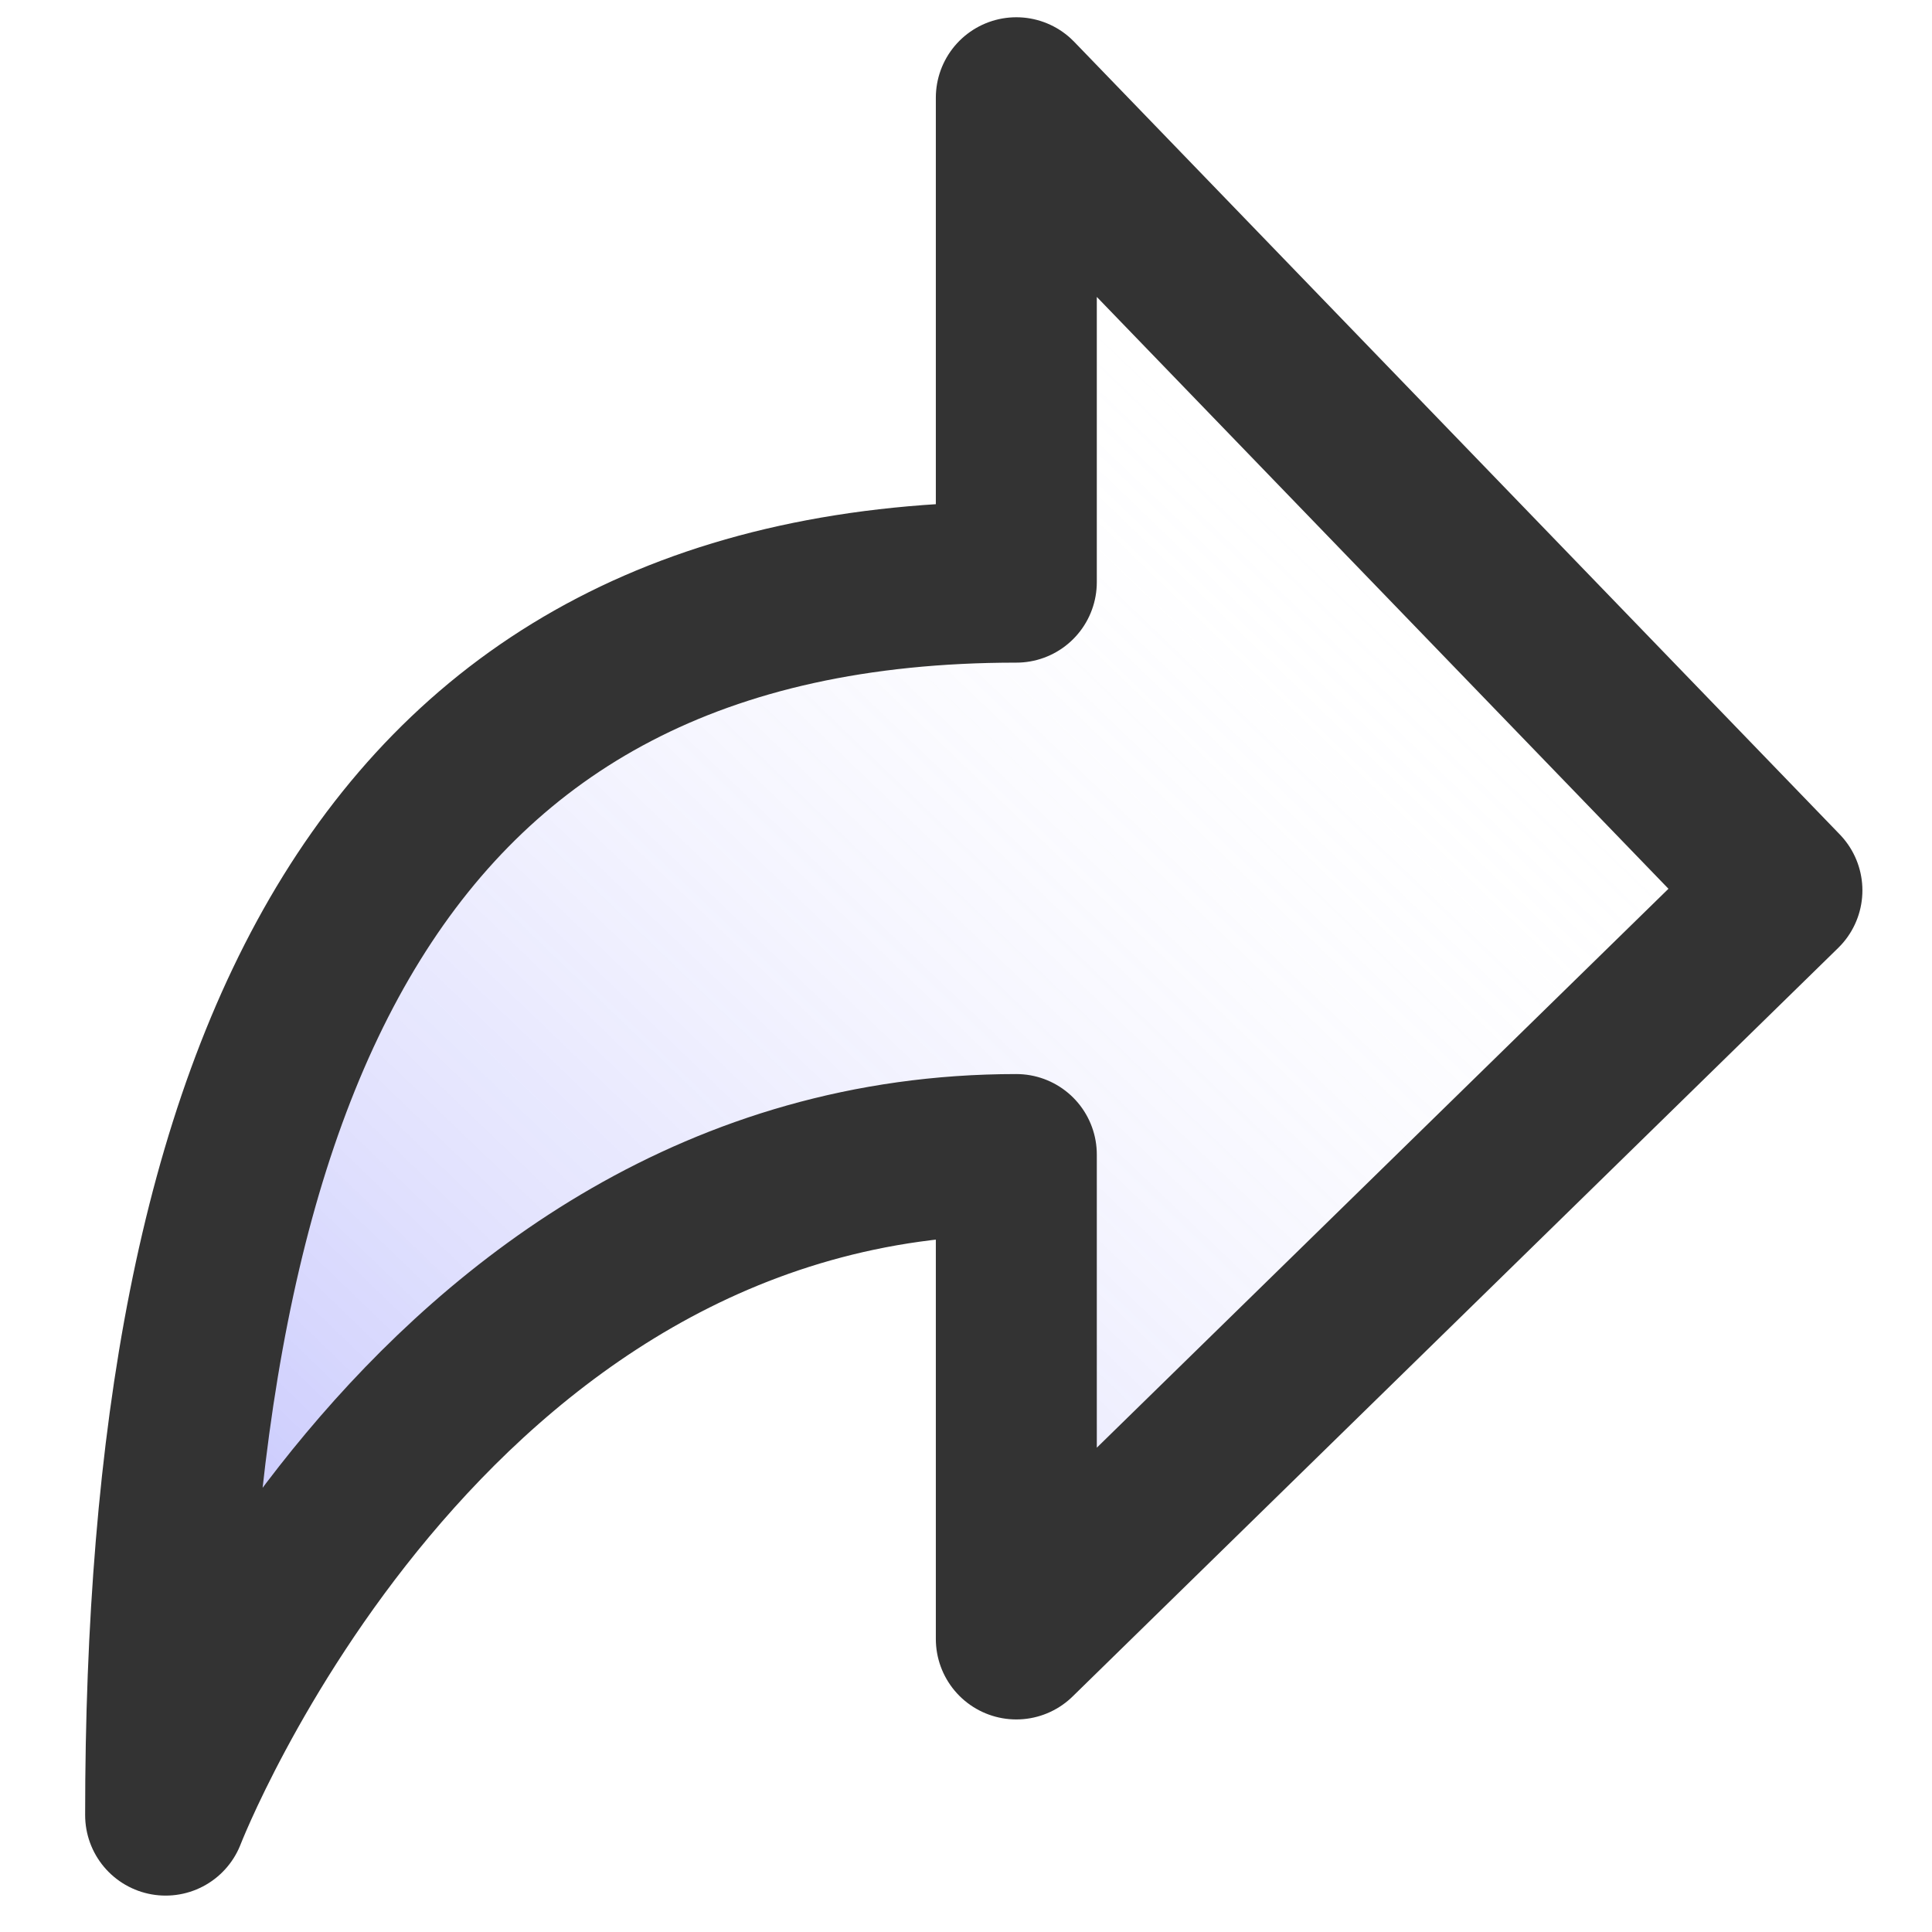
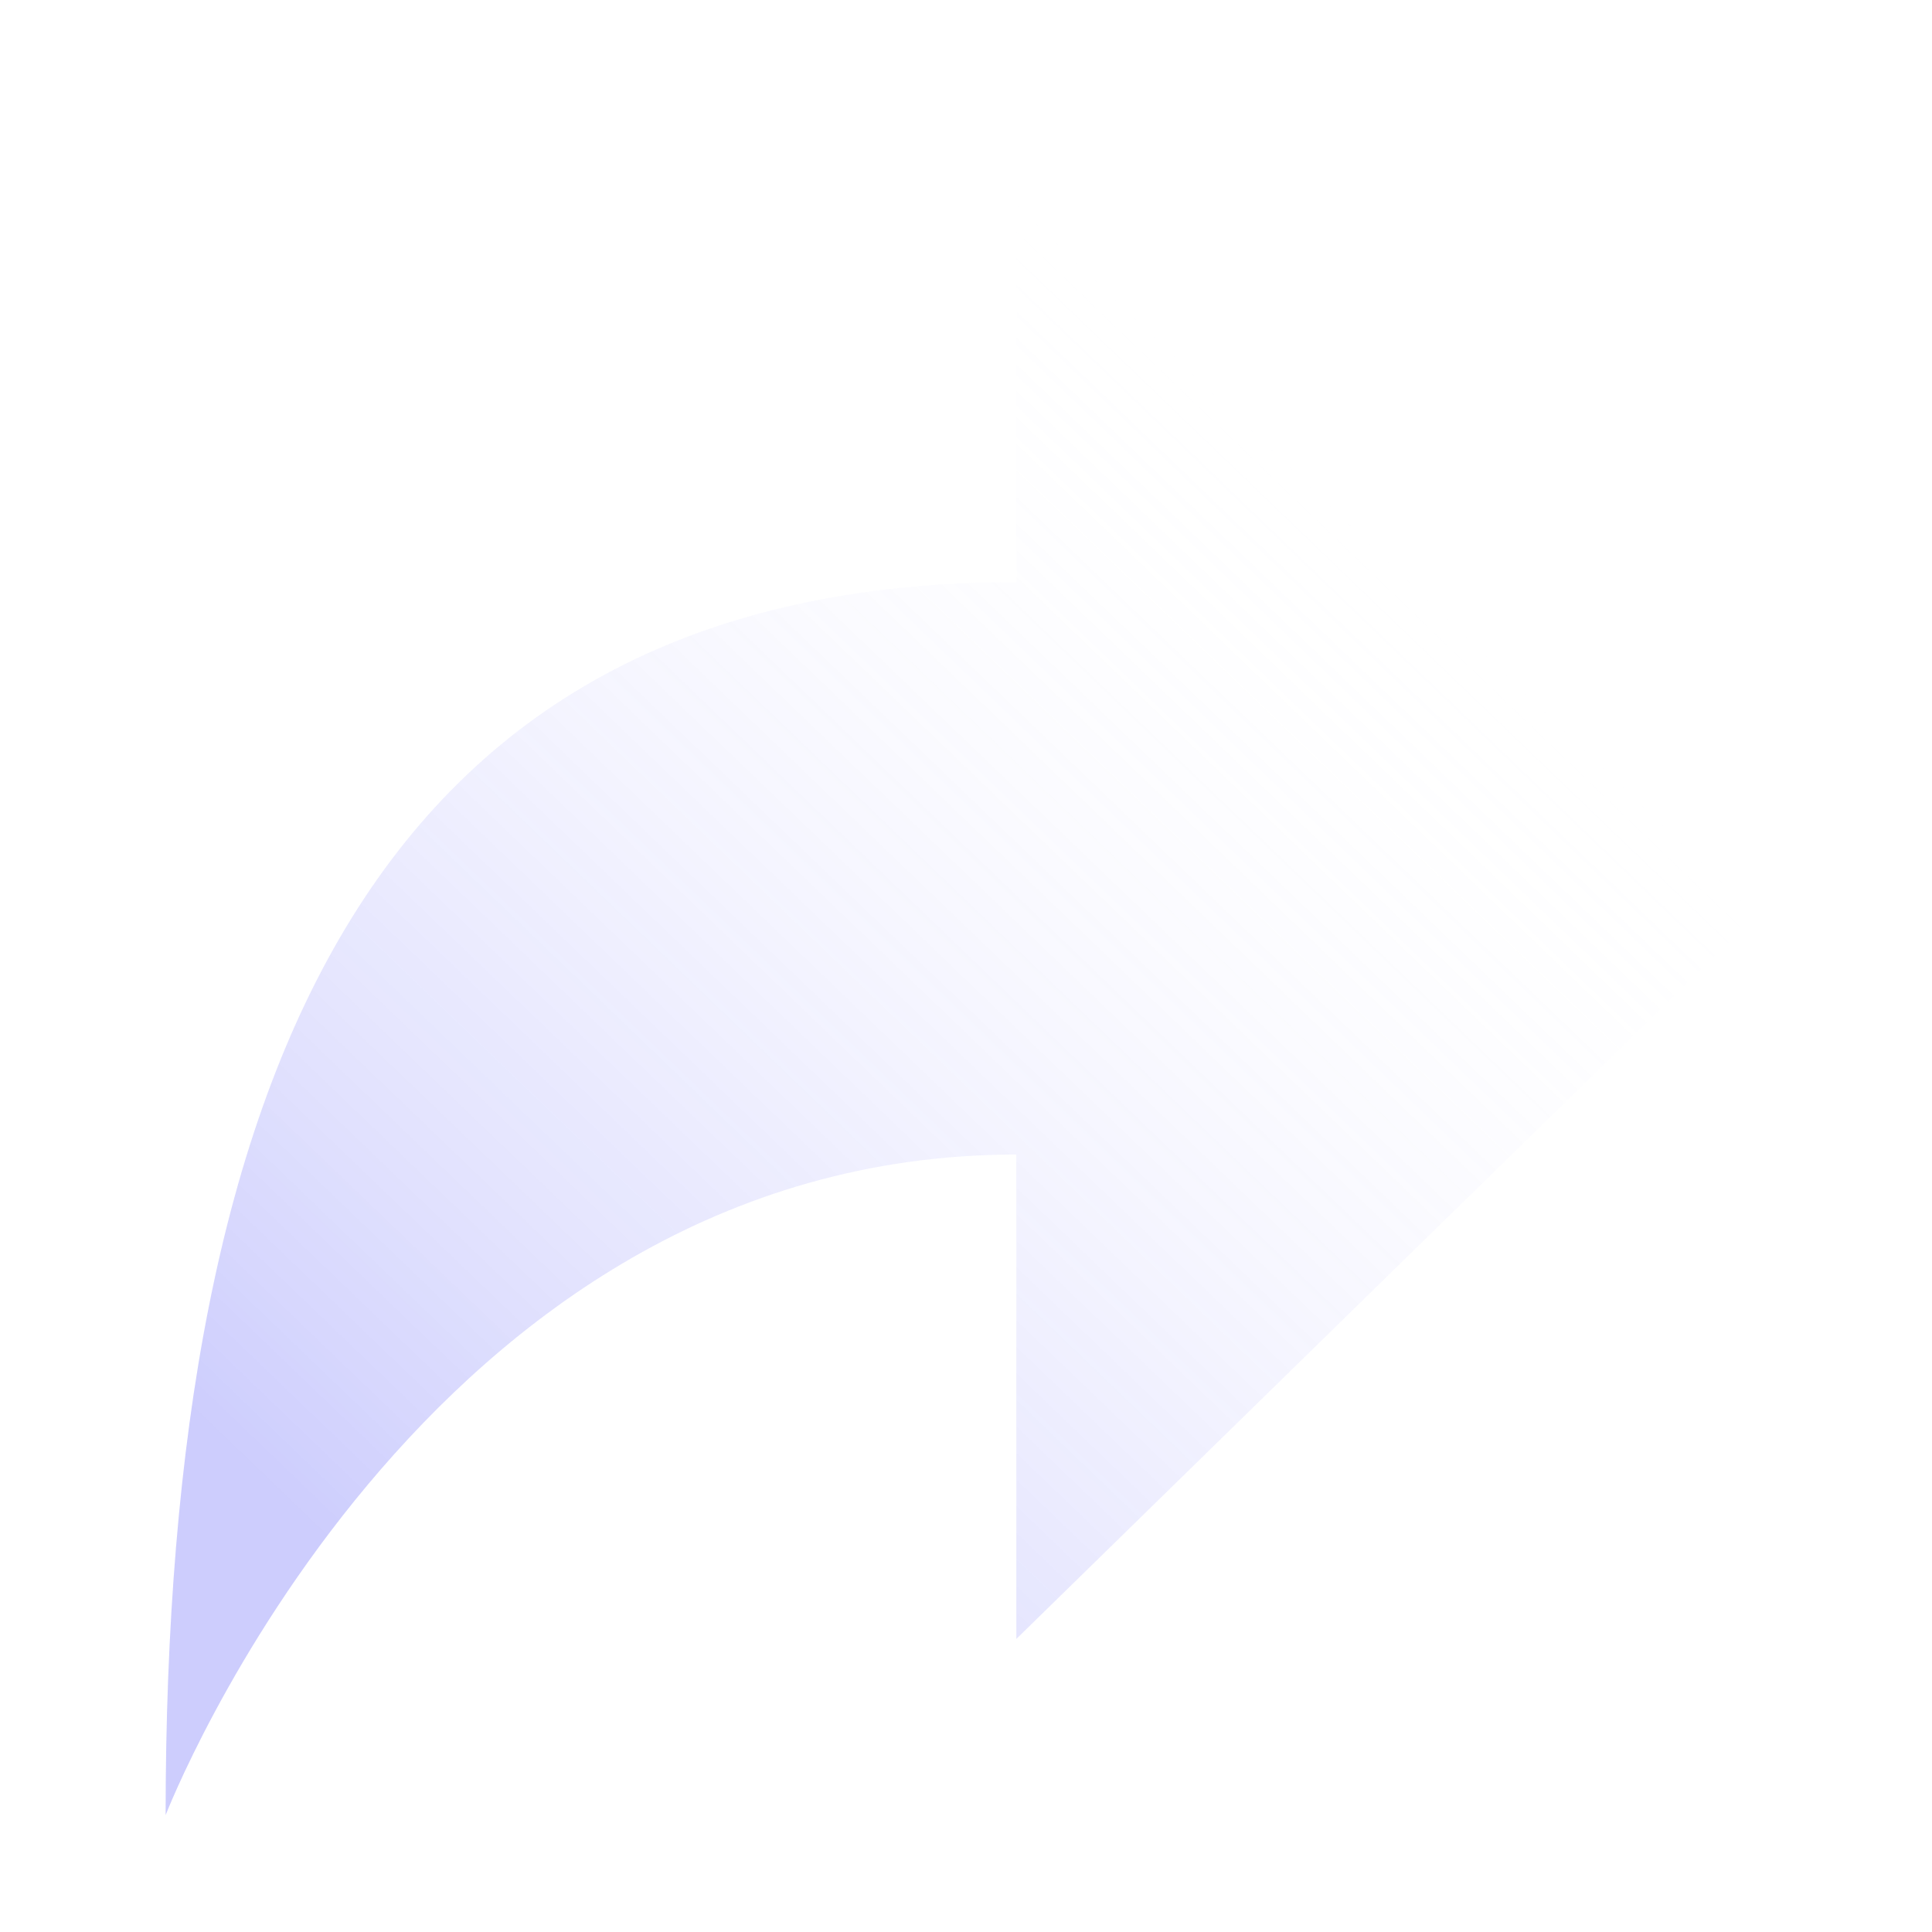
<svg xmlns="http://www.w3.org/2000/svg" width="22px" height="22px" viewBox="0 0 22 22" version="1.1">
  <title>Group 12</title>
  <defs>
    <linearGradient x1="74.506%" y1="25.883%" x2="17.062%" y2="89.819%" id="linearGradient-1">
      <stop stop-color="#FFFFFF" stop-opacity="0" offset="0%" />
      <stop stop-color="#5657F8" stop-opacity="0.298" offset="100%" />
    </linearGradient>
  </defs>
  <g id="模板" stroke="none" stroke-width="1" fill="none" fill-rule="evenodd">
    <g id="1.1-模板知识库" transform="translate(-1645, -769)">
      <g id="Group-10" transform="translate(1620, 504)">
        <g id="Group-7" transform="translate(0, 111)">
          <g id="Group-12" transform="translate(25, 154)">
-             <rect id="Rectangle" x="0" y="0" width="22" height="22" />
            <g id="Group" transform="translate(1.886, 1.113)">
              <path d="M9.687,0 L18.405,9.026 L9.687,17.55 L9.687,12.034 C2.906,12.034 0,19.556 0,19.556 C0,11.031 2.422,5.516 9.687,5.516 L9.687,0 Z" id="Path" fill="url(#linearGradient-1)" />
-               <path d="M9.687,0 L18.405,9.026 L9.687,17.55 L9.687,12.034 C2.906,12.034 3.41060513e-13,19.556 3.41060513e-13,19.556 C3.41060513e-13,11.031 2.422,5.516 9.687,5.516 L9.687,0 Z" id="Path" stroke="#333333" stroke-width="1.833" stroke-linejoin="round" />
            </g>
          </g>
        </g>
      </g>
    </g>
  </g>
</svg>